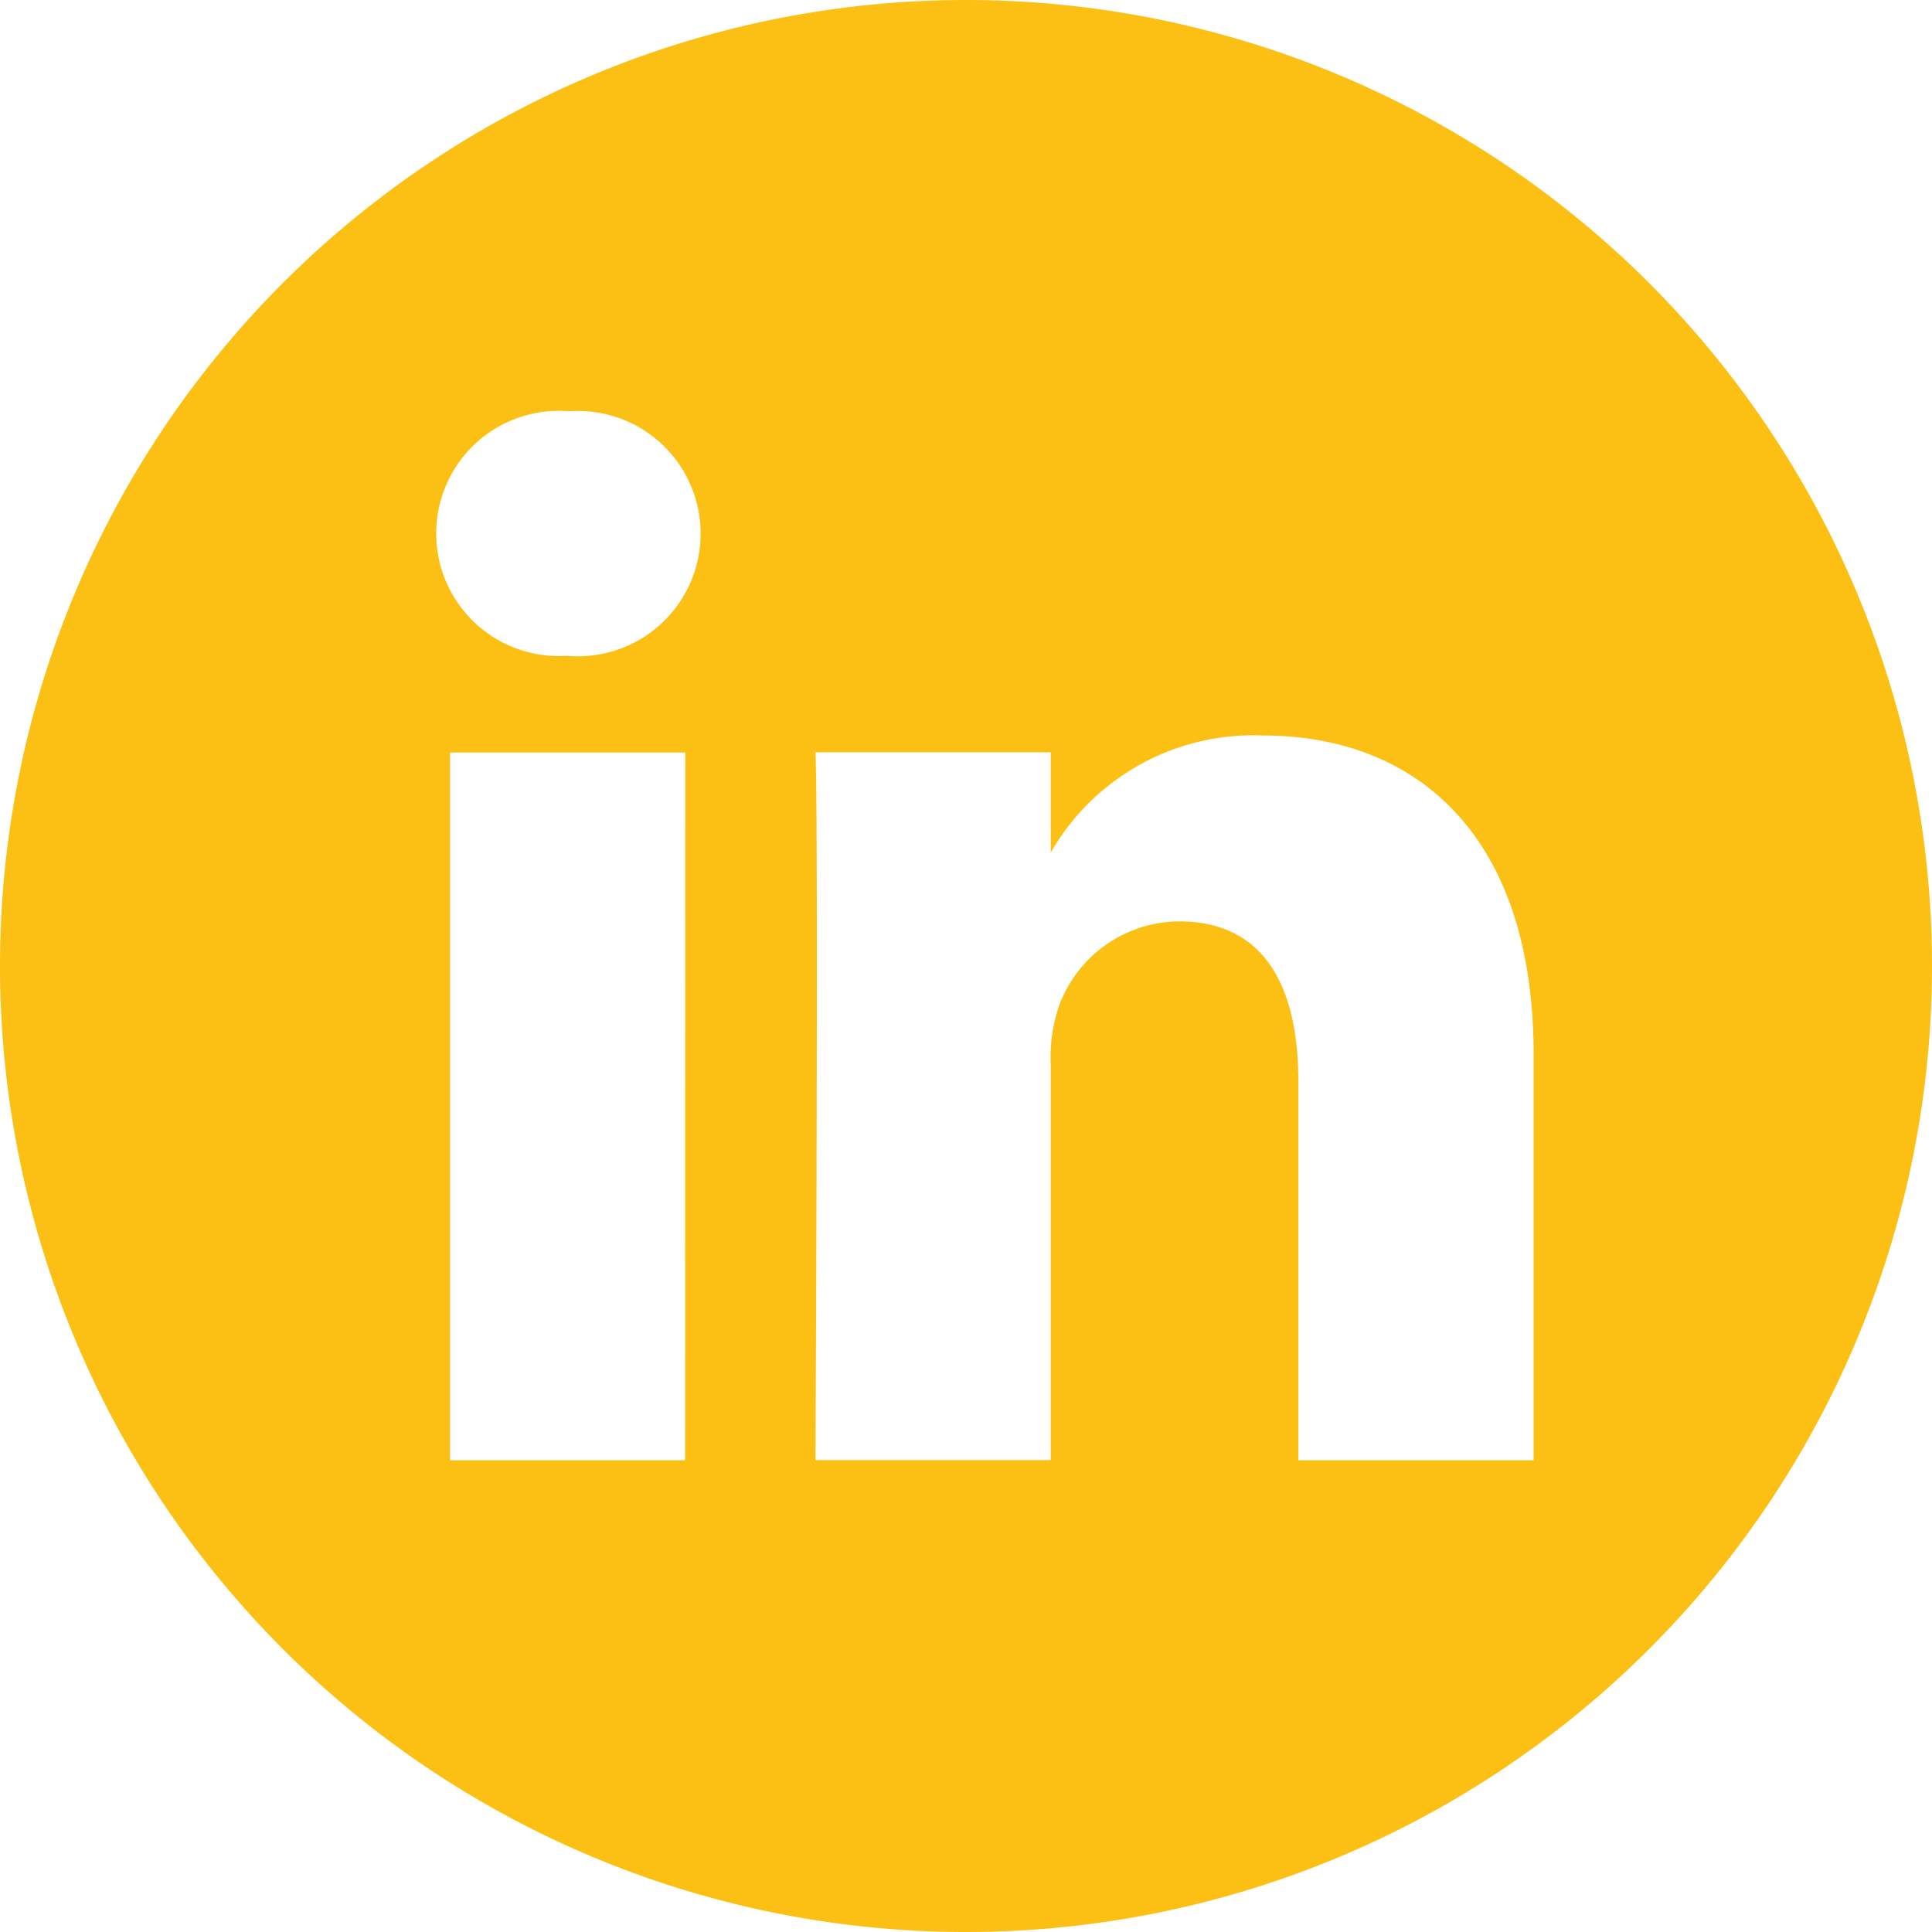
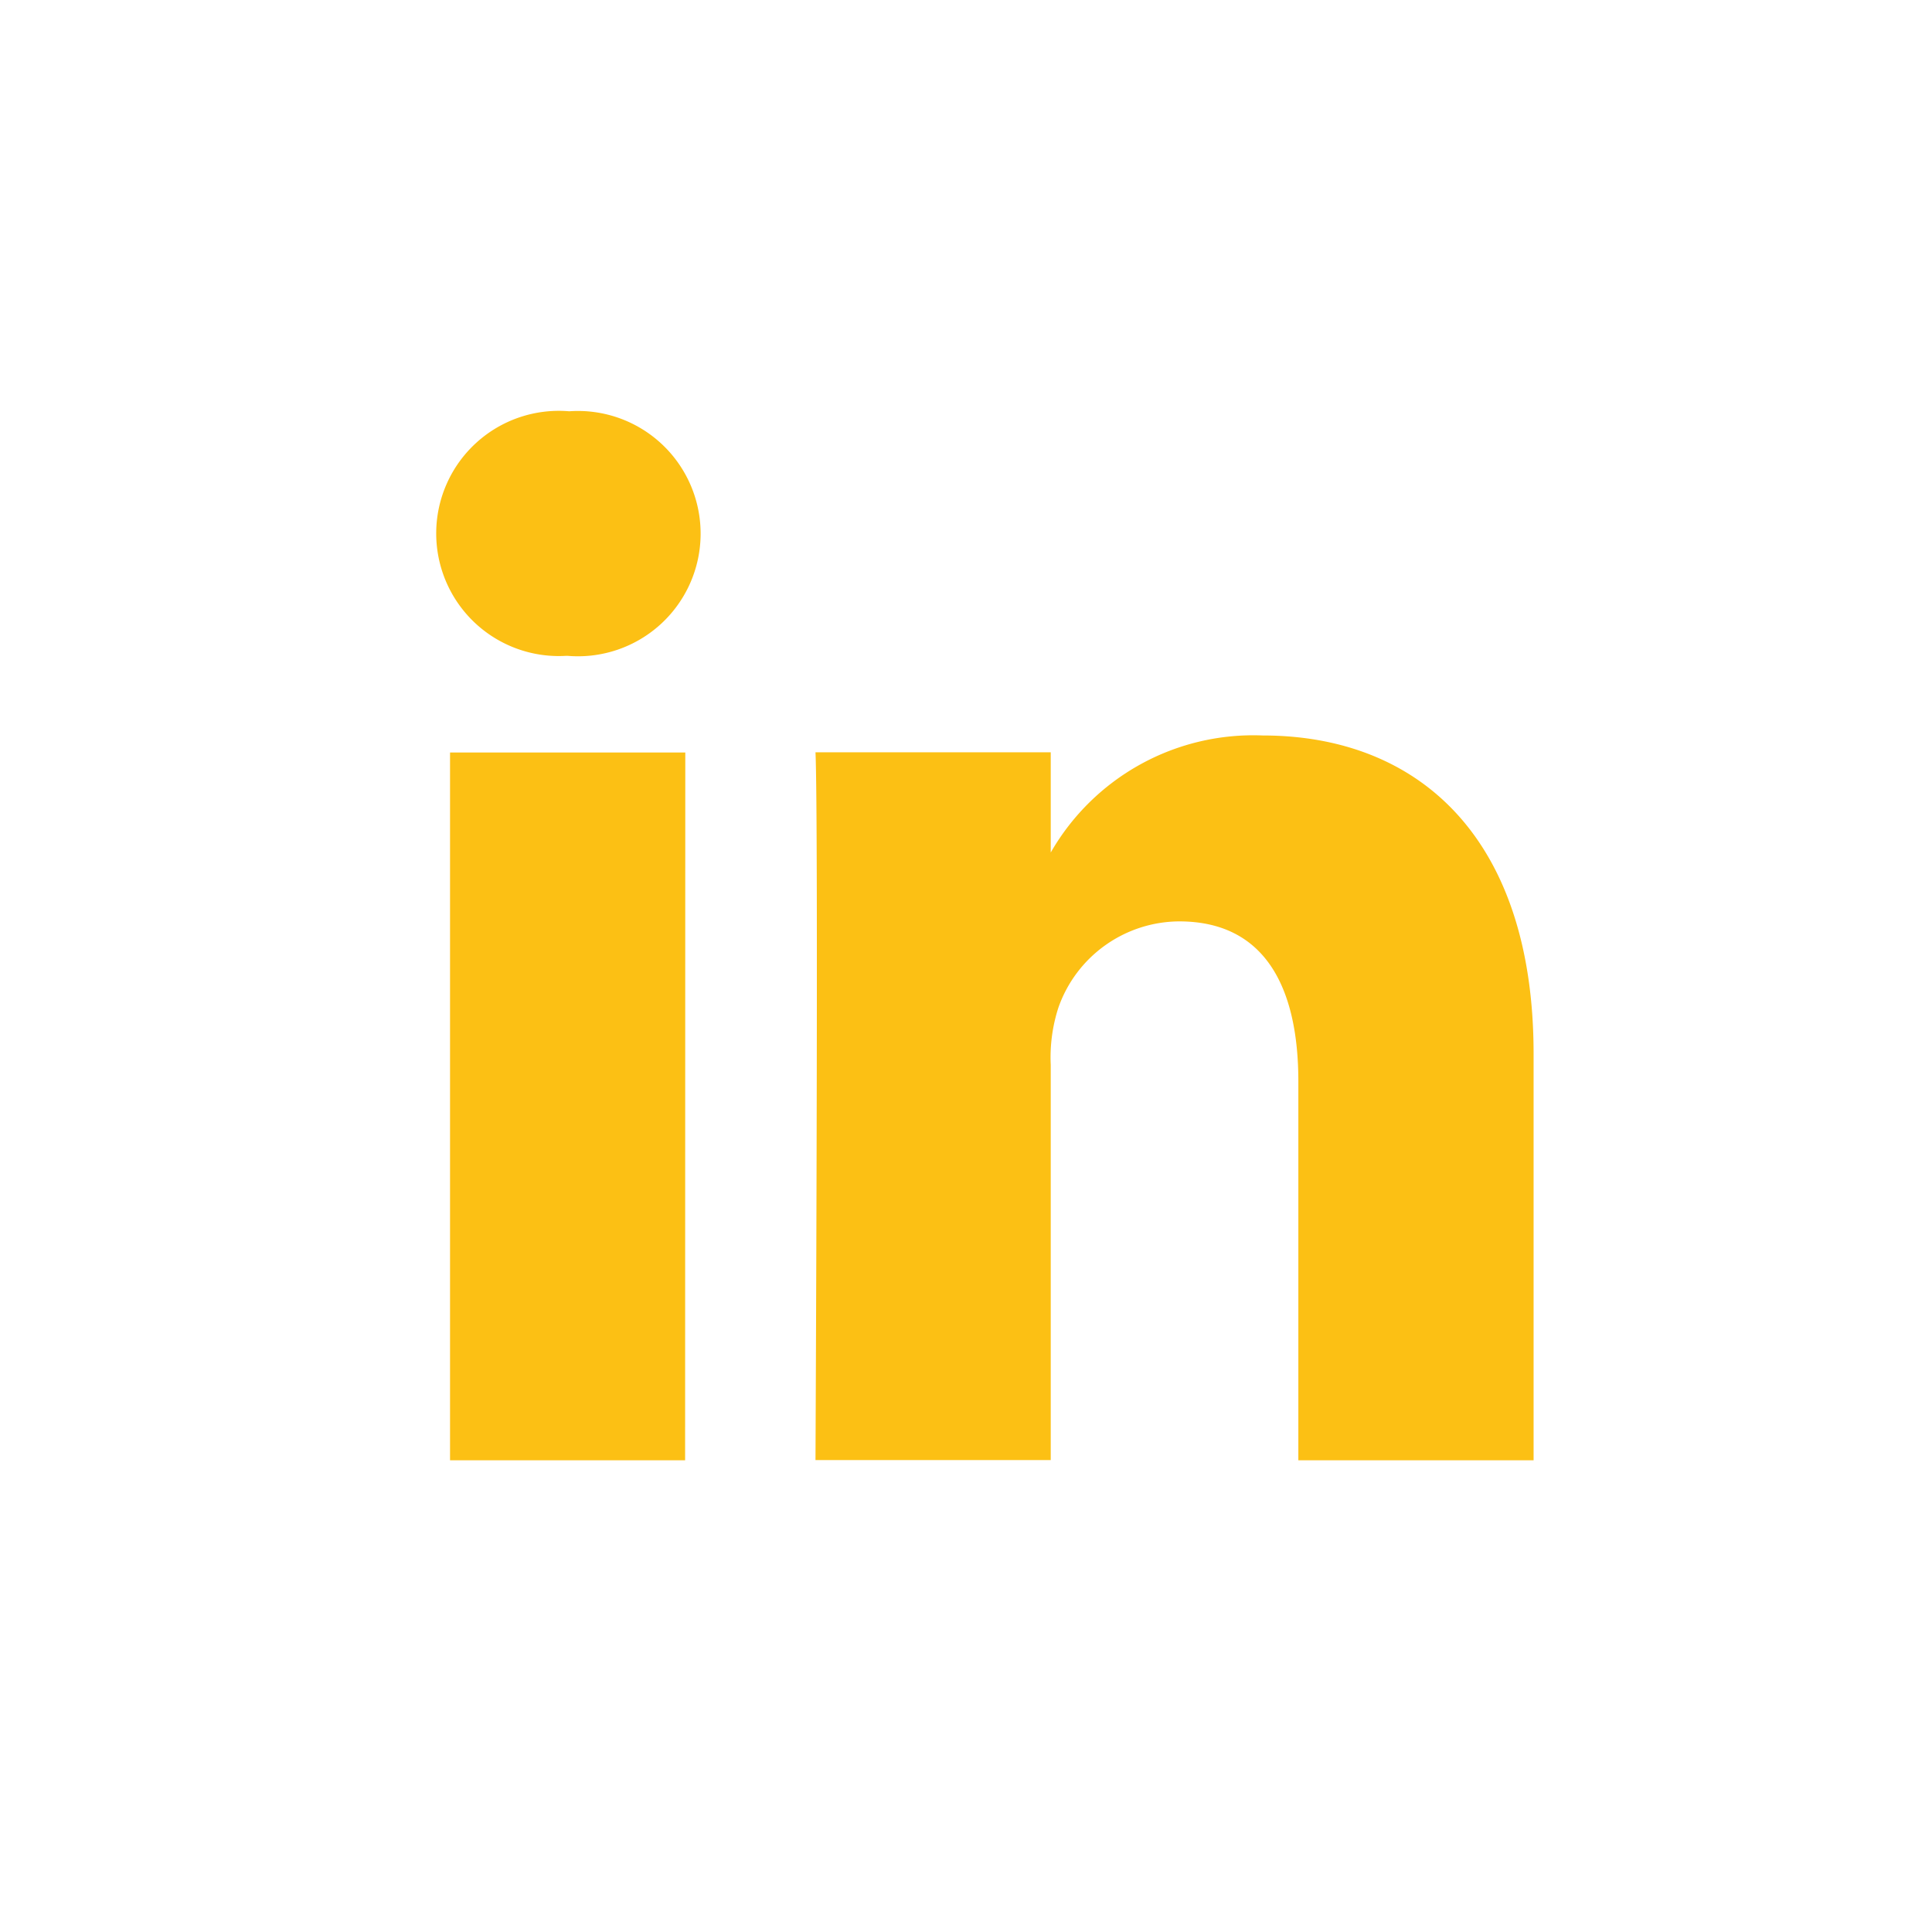
<svg xmlns="http://www.w3.org/2000/svg" width="41.268" height="41.268" viewBox="0 0 41.268 41.268">
-   <path id="_002-linkedin" data-name="002-linkedin" d="M20.634,0A20.634,20.634,0,1,0,41.268,20.634,20.636,20.636,0,0,0,20.634,0Zm-6,31.192H9.613V16.074h5.025ZM12.125,14.009h-.033a2.619,2.619,0,1,1,.066-5.224,2.62,2.62,0,1,1-.033,5.224ZM32.758,31.192H27.733V23.1c0-2.033-.728-3.419-2.546-3.419a2.751,2.751,0,0,0-2.578,1.838,3.441,3.441,0,0,0-.165,1.226v8.443H17.419s.066-13.7,0-15.119h5.025v2.141a4.989,4.989,0,0,1,4.529-2.5c3.306,0,5.785,2.161,5.785,6.8Zm0,0" fill="#FCC014" />
+   <path id="_002-linkedin" data-name="002-linkedin" d="M20.634,0Zm-6,31.192H9.613V16.074h5.025ZM12.125,14.009h-.033a2.619,2.619,0,1,1,.066-5.224,2.62,2.62,0,1,1-.033,5.224ZM32.758,31.192H27.733V23.1c0-2.033-.728-3.419-2.546-3.419a2.751,2.751,0,0,0-2.578,1.838,3.441,3.441,0,0,0-.165,1.226v8.443H17.419s.066-13.7,0-15.119h5.025v2.141a4.989,4.989,0,0,1,4.529-2.5c3.306,0,5.785,2.161,5.785,6.8Zm0,0" fill="#FCC014" />
</svg>